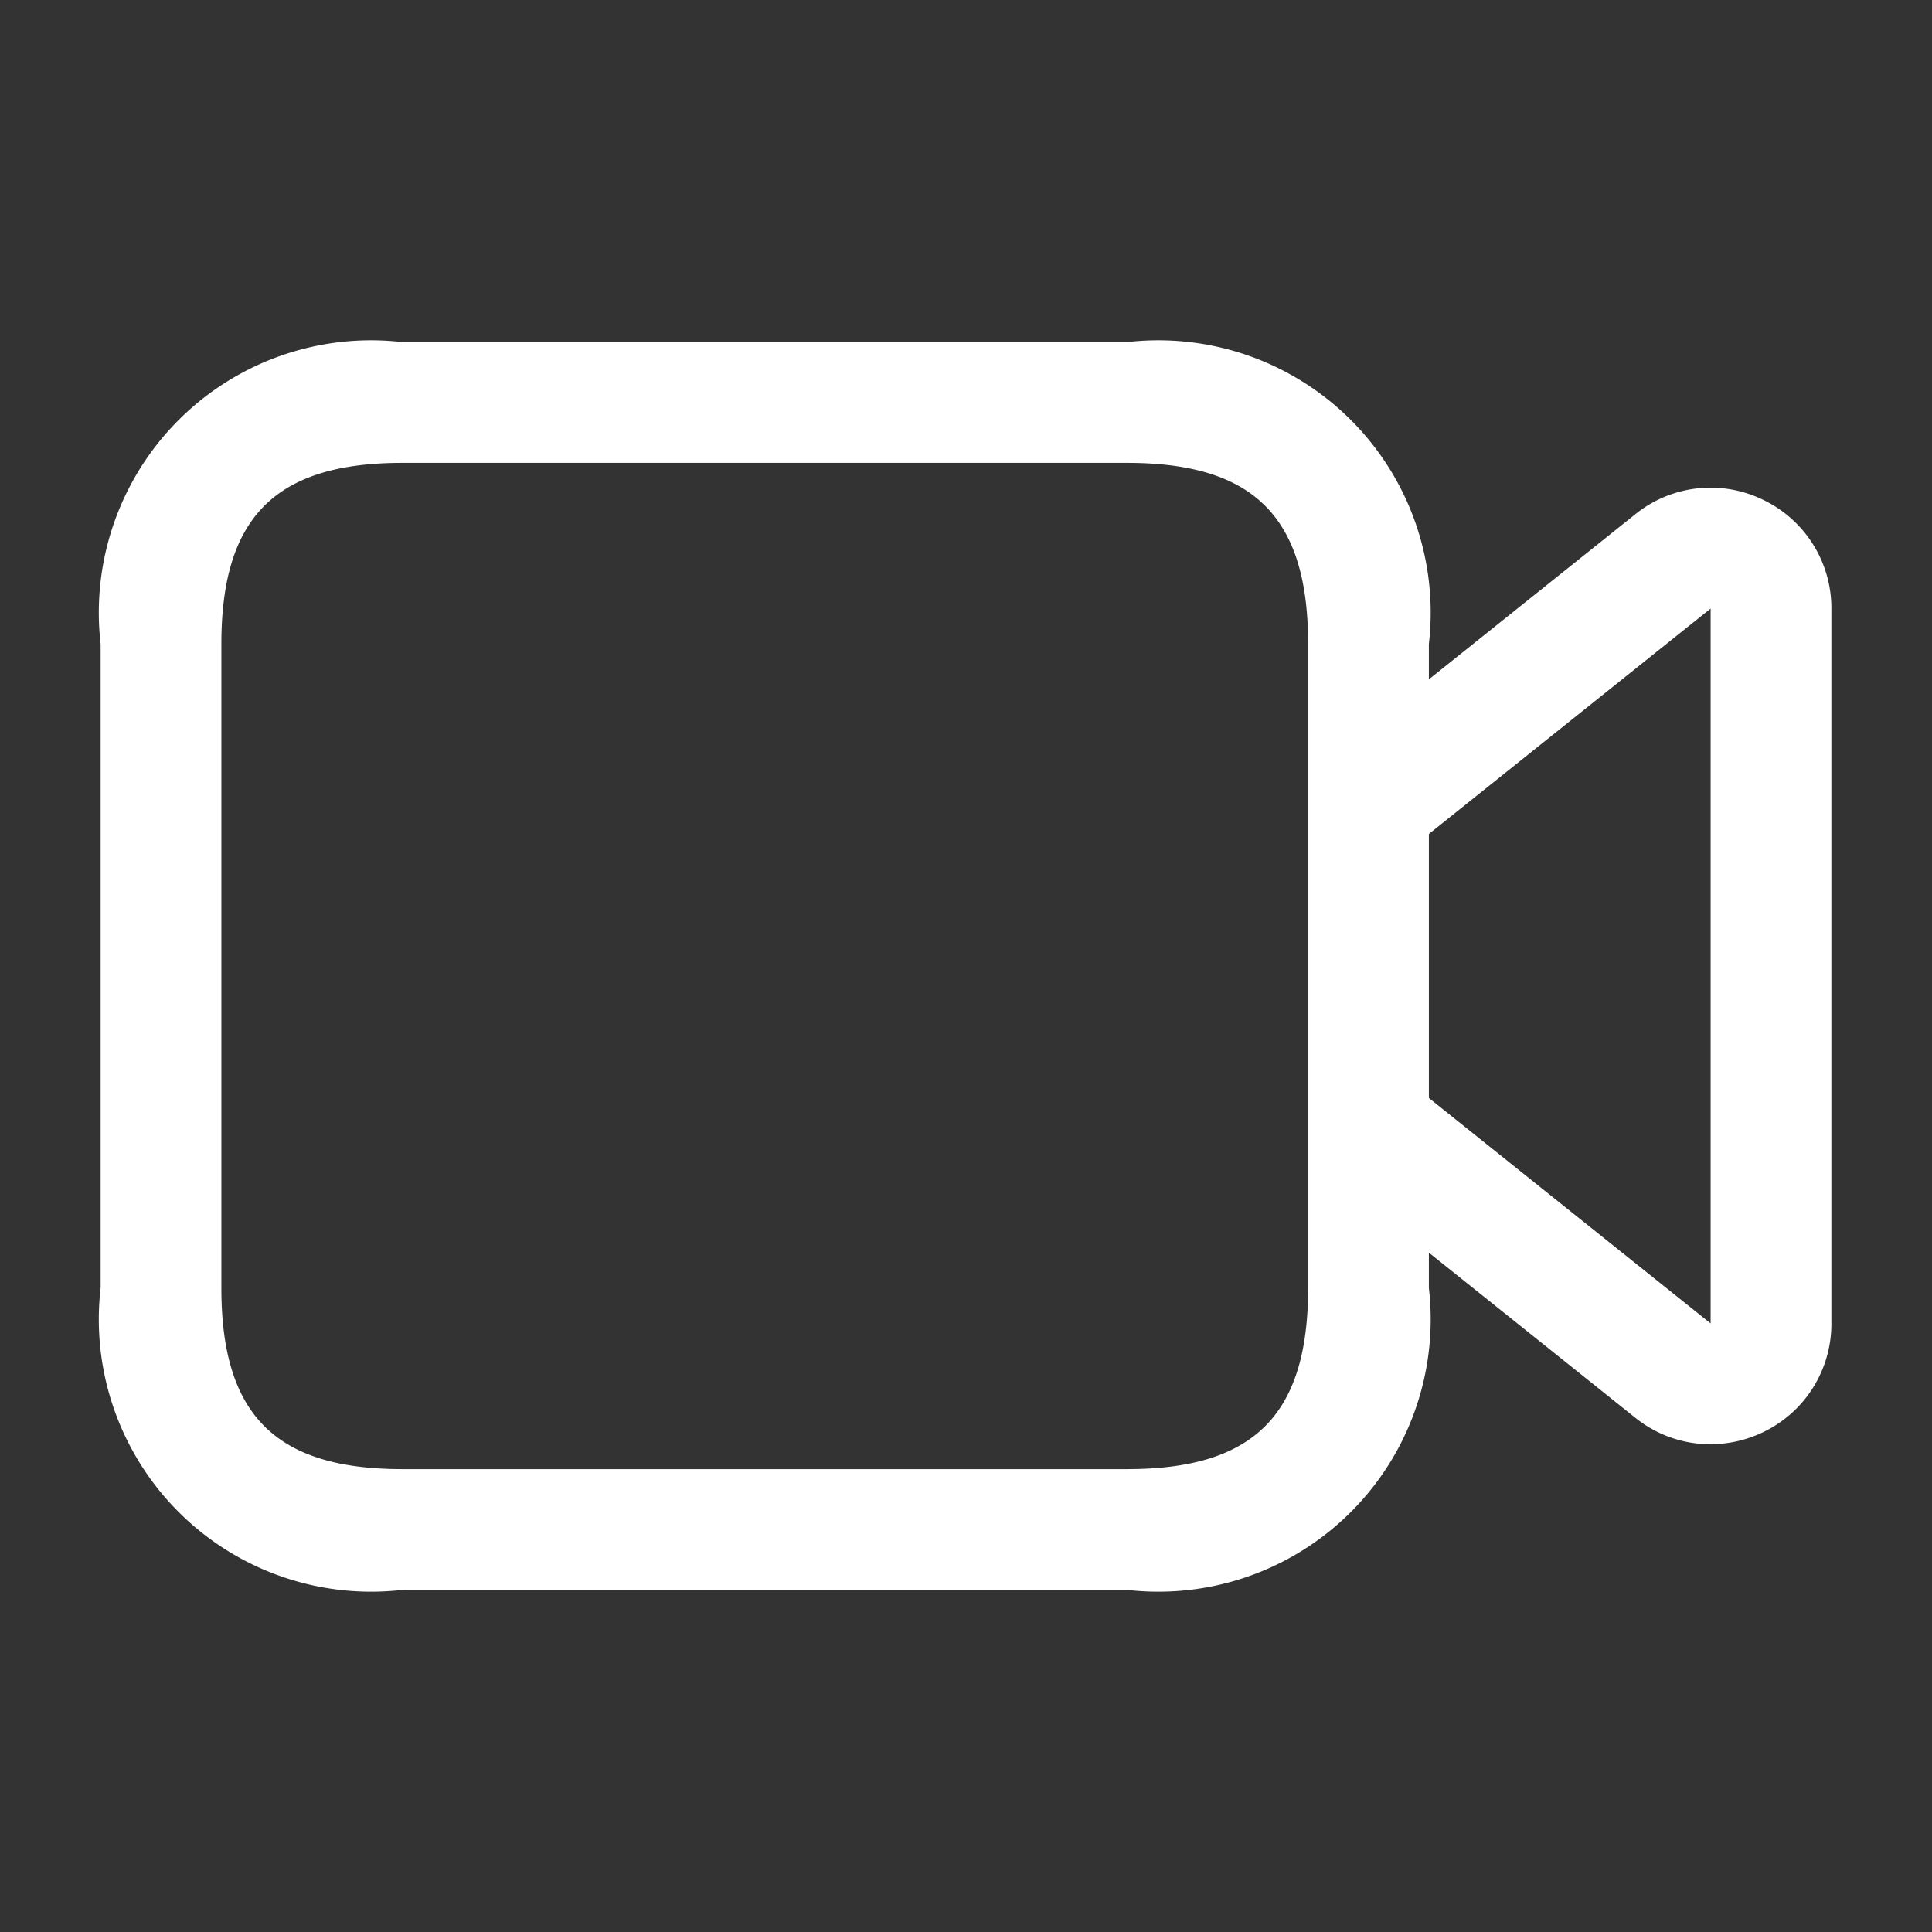
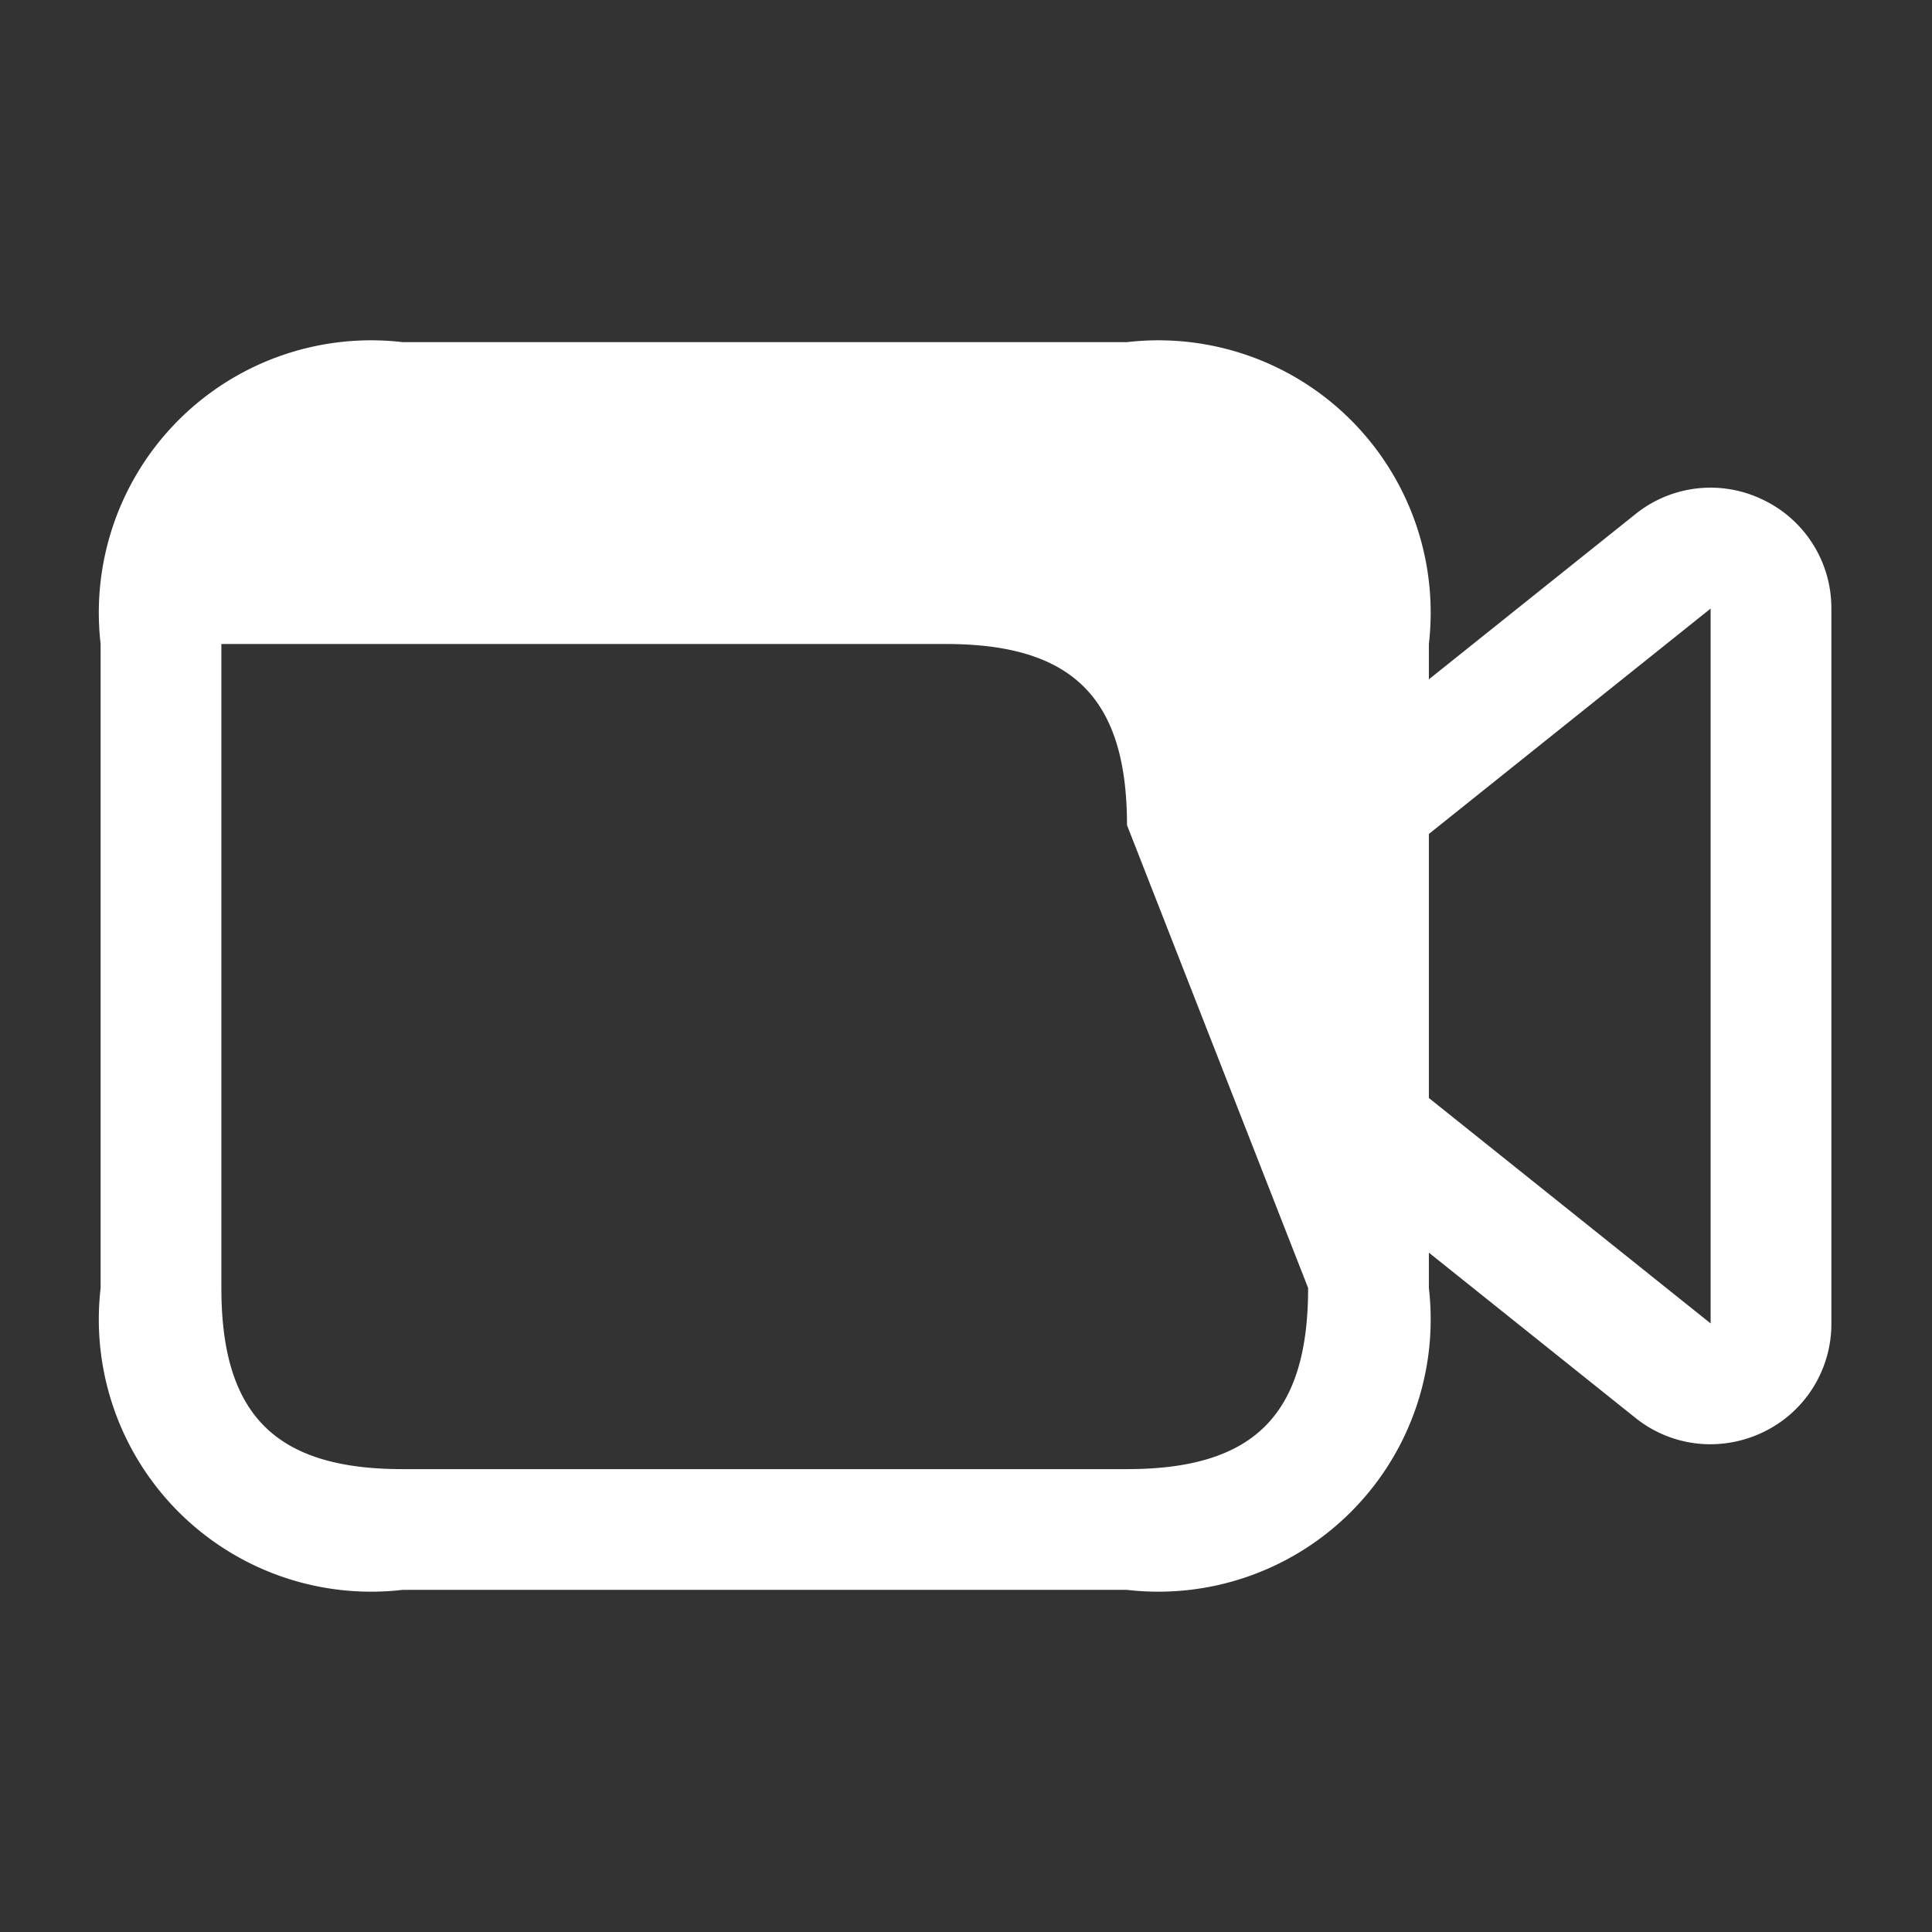
<svg xmlns="http://www.w3.org/2000/svg" version="1.1" width="512" height="512" x="0" y="0" viewBox="0 0 24 24" style="enable-background:new 0 0 512 512" xml:space="preserve">
  <rect x="0" y="0" width="24" height="24" fill="#333333" stroke="none" />
  <g>
-     <path d="M21.9 6.208a1.488 1.488 0 0 0-1.587.181l-2.563 2.05V8A3.383 3.383 0 0 0 14 4.25H5A3.383 3.383 0 0 0 1.25 8v8A3.383 3.383 0 0 0 5 19.75h9A3.383 3.383 0 0 0 17.75 16v-.439l2.563 2.05a1.486 1.486 0 0 0 .934.33 1.515 1.515 0 0 0 .653-.149 1.491 1.491 0 0 0 .85-1.353V7.561a1.491 1.491 0 0 0-.85-1.353zM16.25 16c0 1.577-.673 2.25-2.25 2.25H5c-1.577 0-2.25-.673-2.25-2.25V8c0-1.577.673-2.25 2.25-2.25h9c1.577 0 2.25.673 2.25 2.25zm5 .44-3.5-2.8v-3.28l3.5-2.8z" fill="#ffffff" opacity="1" data-original="#000000" />
+     <path d="M21.9 6.208a1.488 1.488 0 0 0-1.587.181l-2.563 2.05V8A3.383 3.383 0 0 0 14 4.25H5A3.383 3.383 0 0 0 1.25 8v8A3.383 3.383 0 0 0 5 19.75h9A3.383 3.383 0 0 0 17.75 16v-.439l2.563 2.05a1.486 1.486 0 0 0 .934.33 1.515 1.515 0 0 0 .653-.149 1.491 1.491 0 0 0 .85-1.353V7.561a1.491 1.491 0 0 0-.85-1.353zM16.25 16c0 1.577-.673 2.25-2.25 2.25H5c-1.577 0-2.25-.673-2.25-2.25V8h9c1.577 0 2.25.673 2.25 2.25zm5 .44-3.5-2.8v-3.28l3.5-2.8z" fill="#ffffff" opacity="1" data-original="#000000" />
  </g>
</svg>